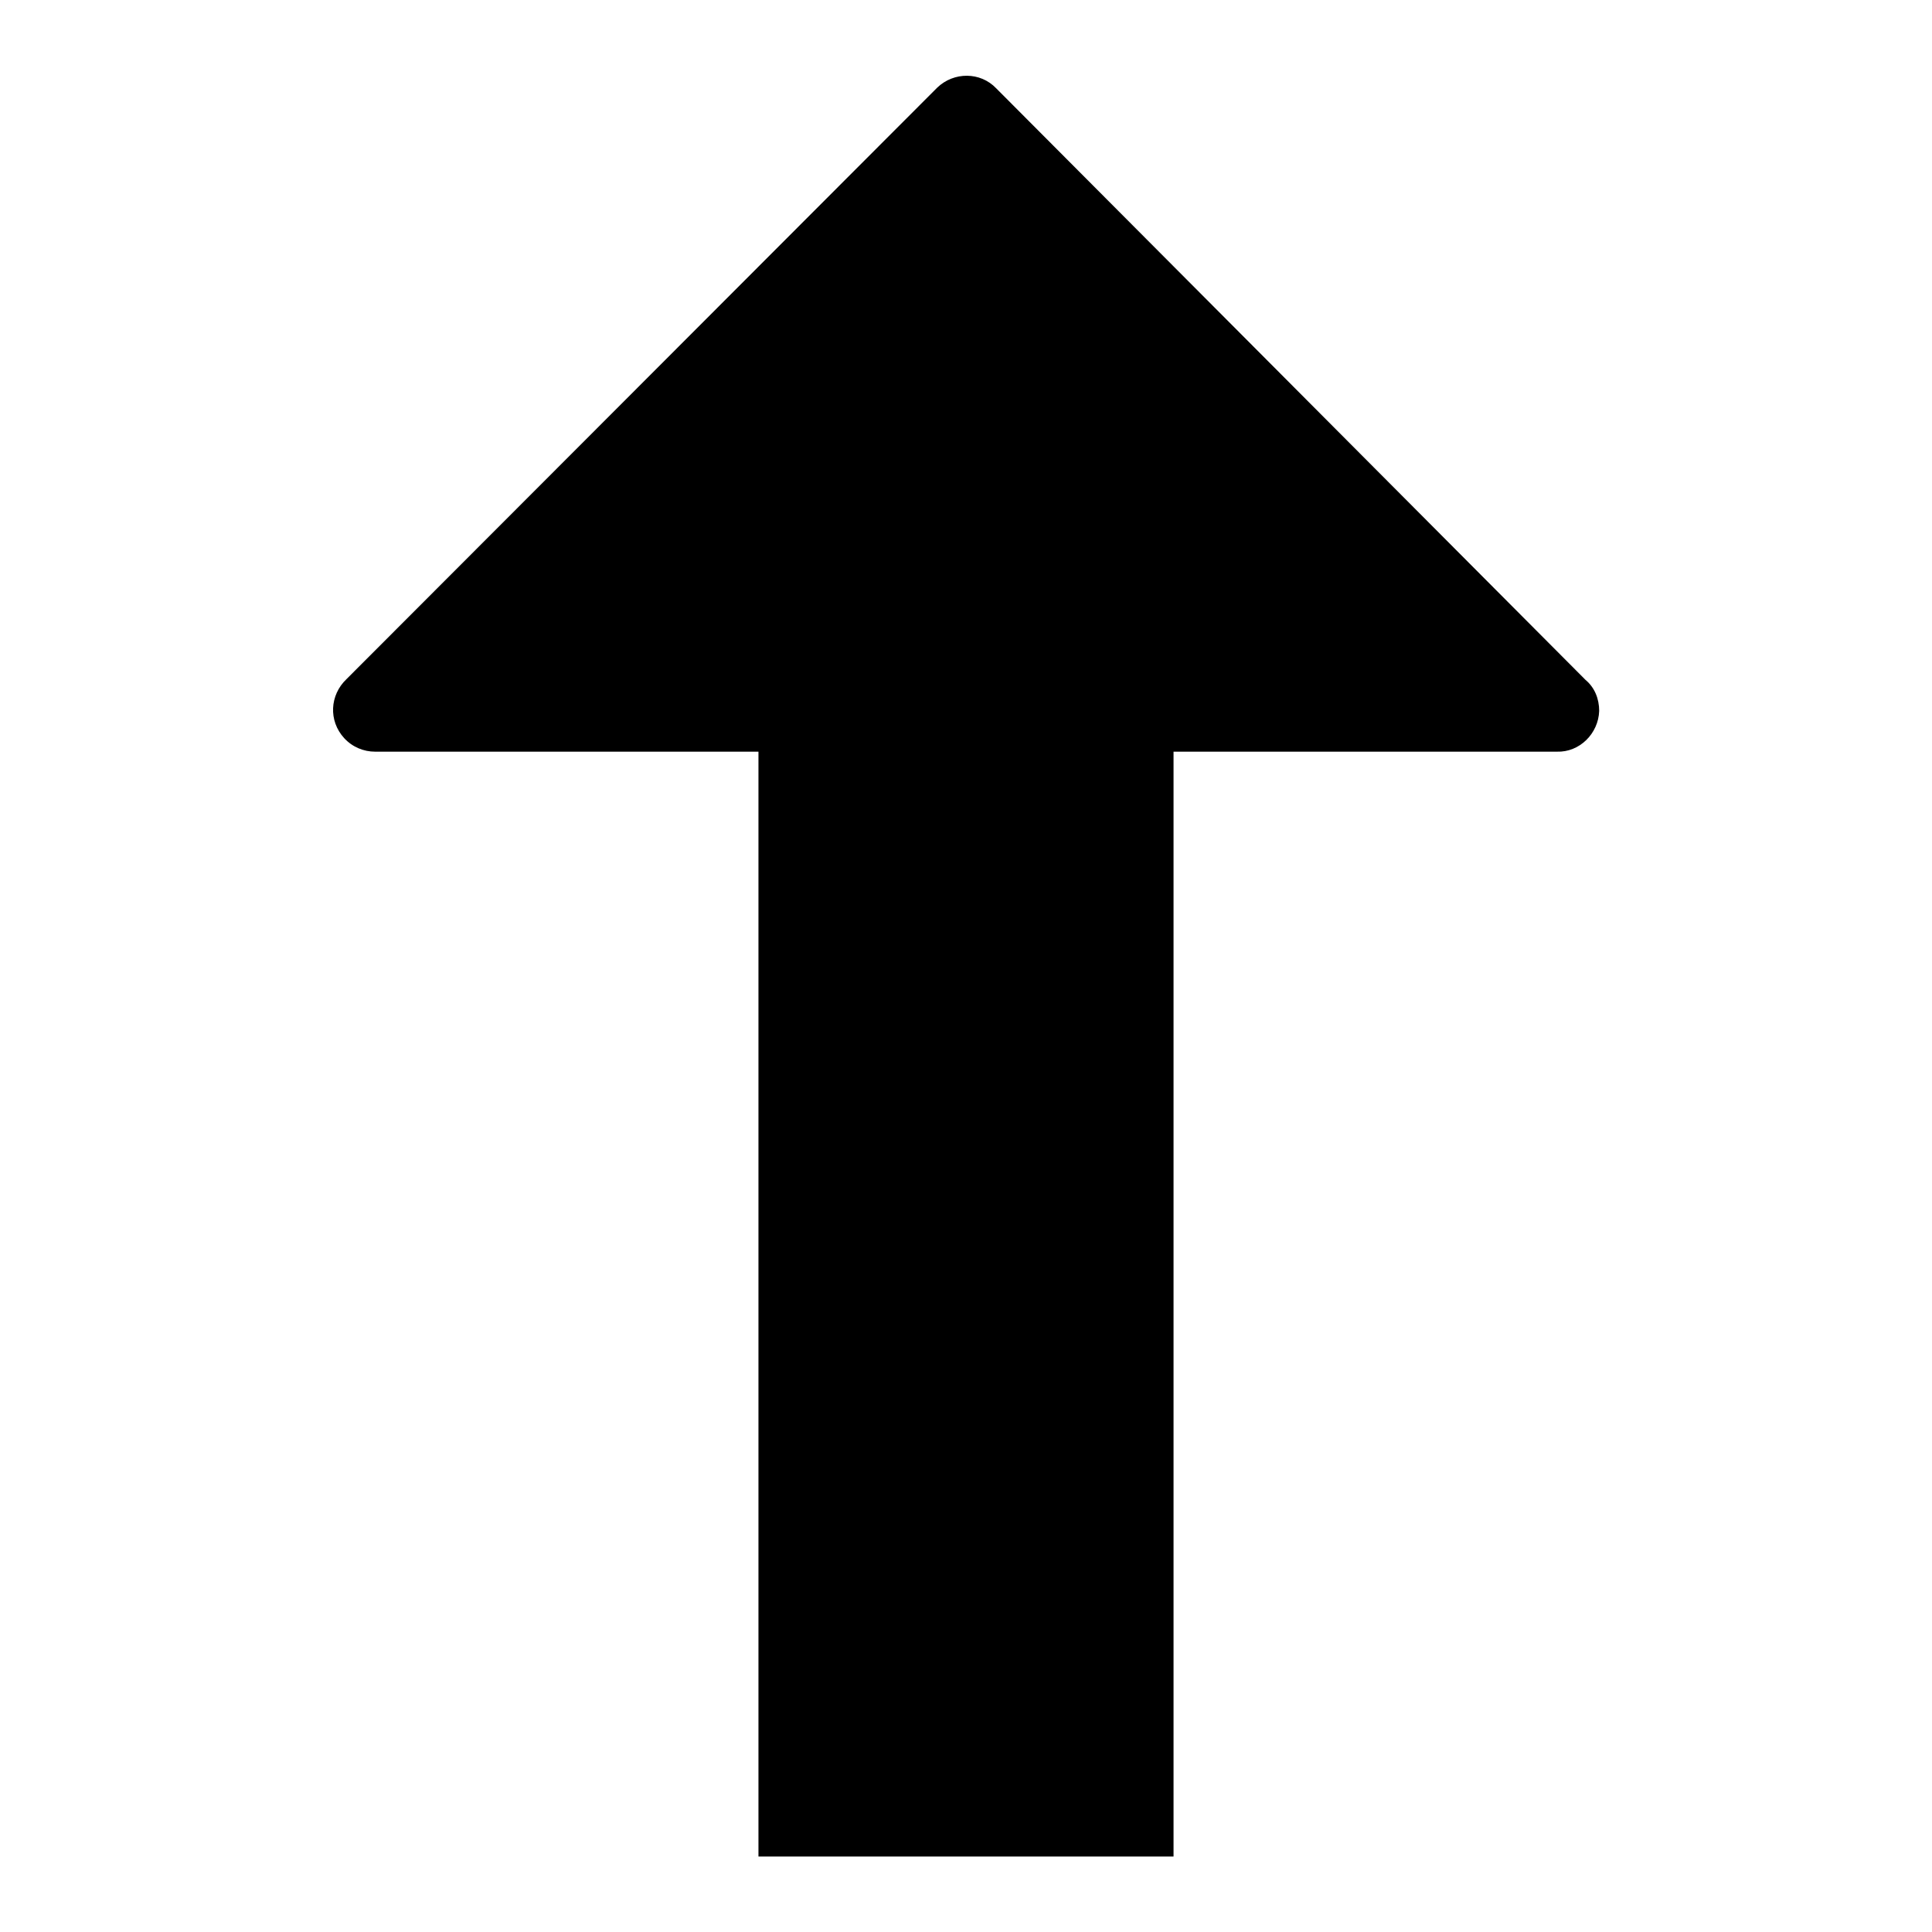
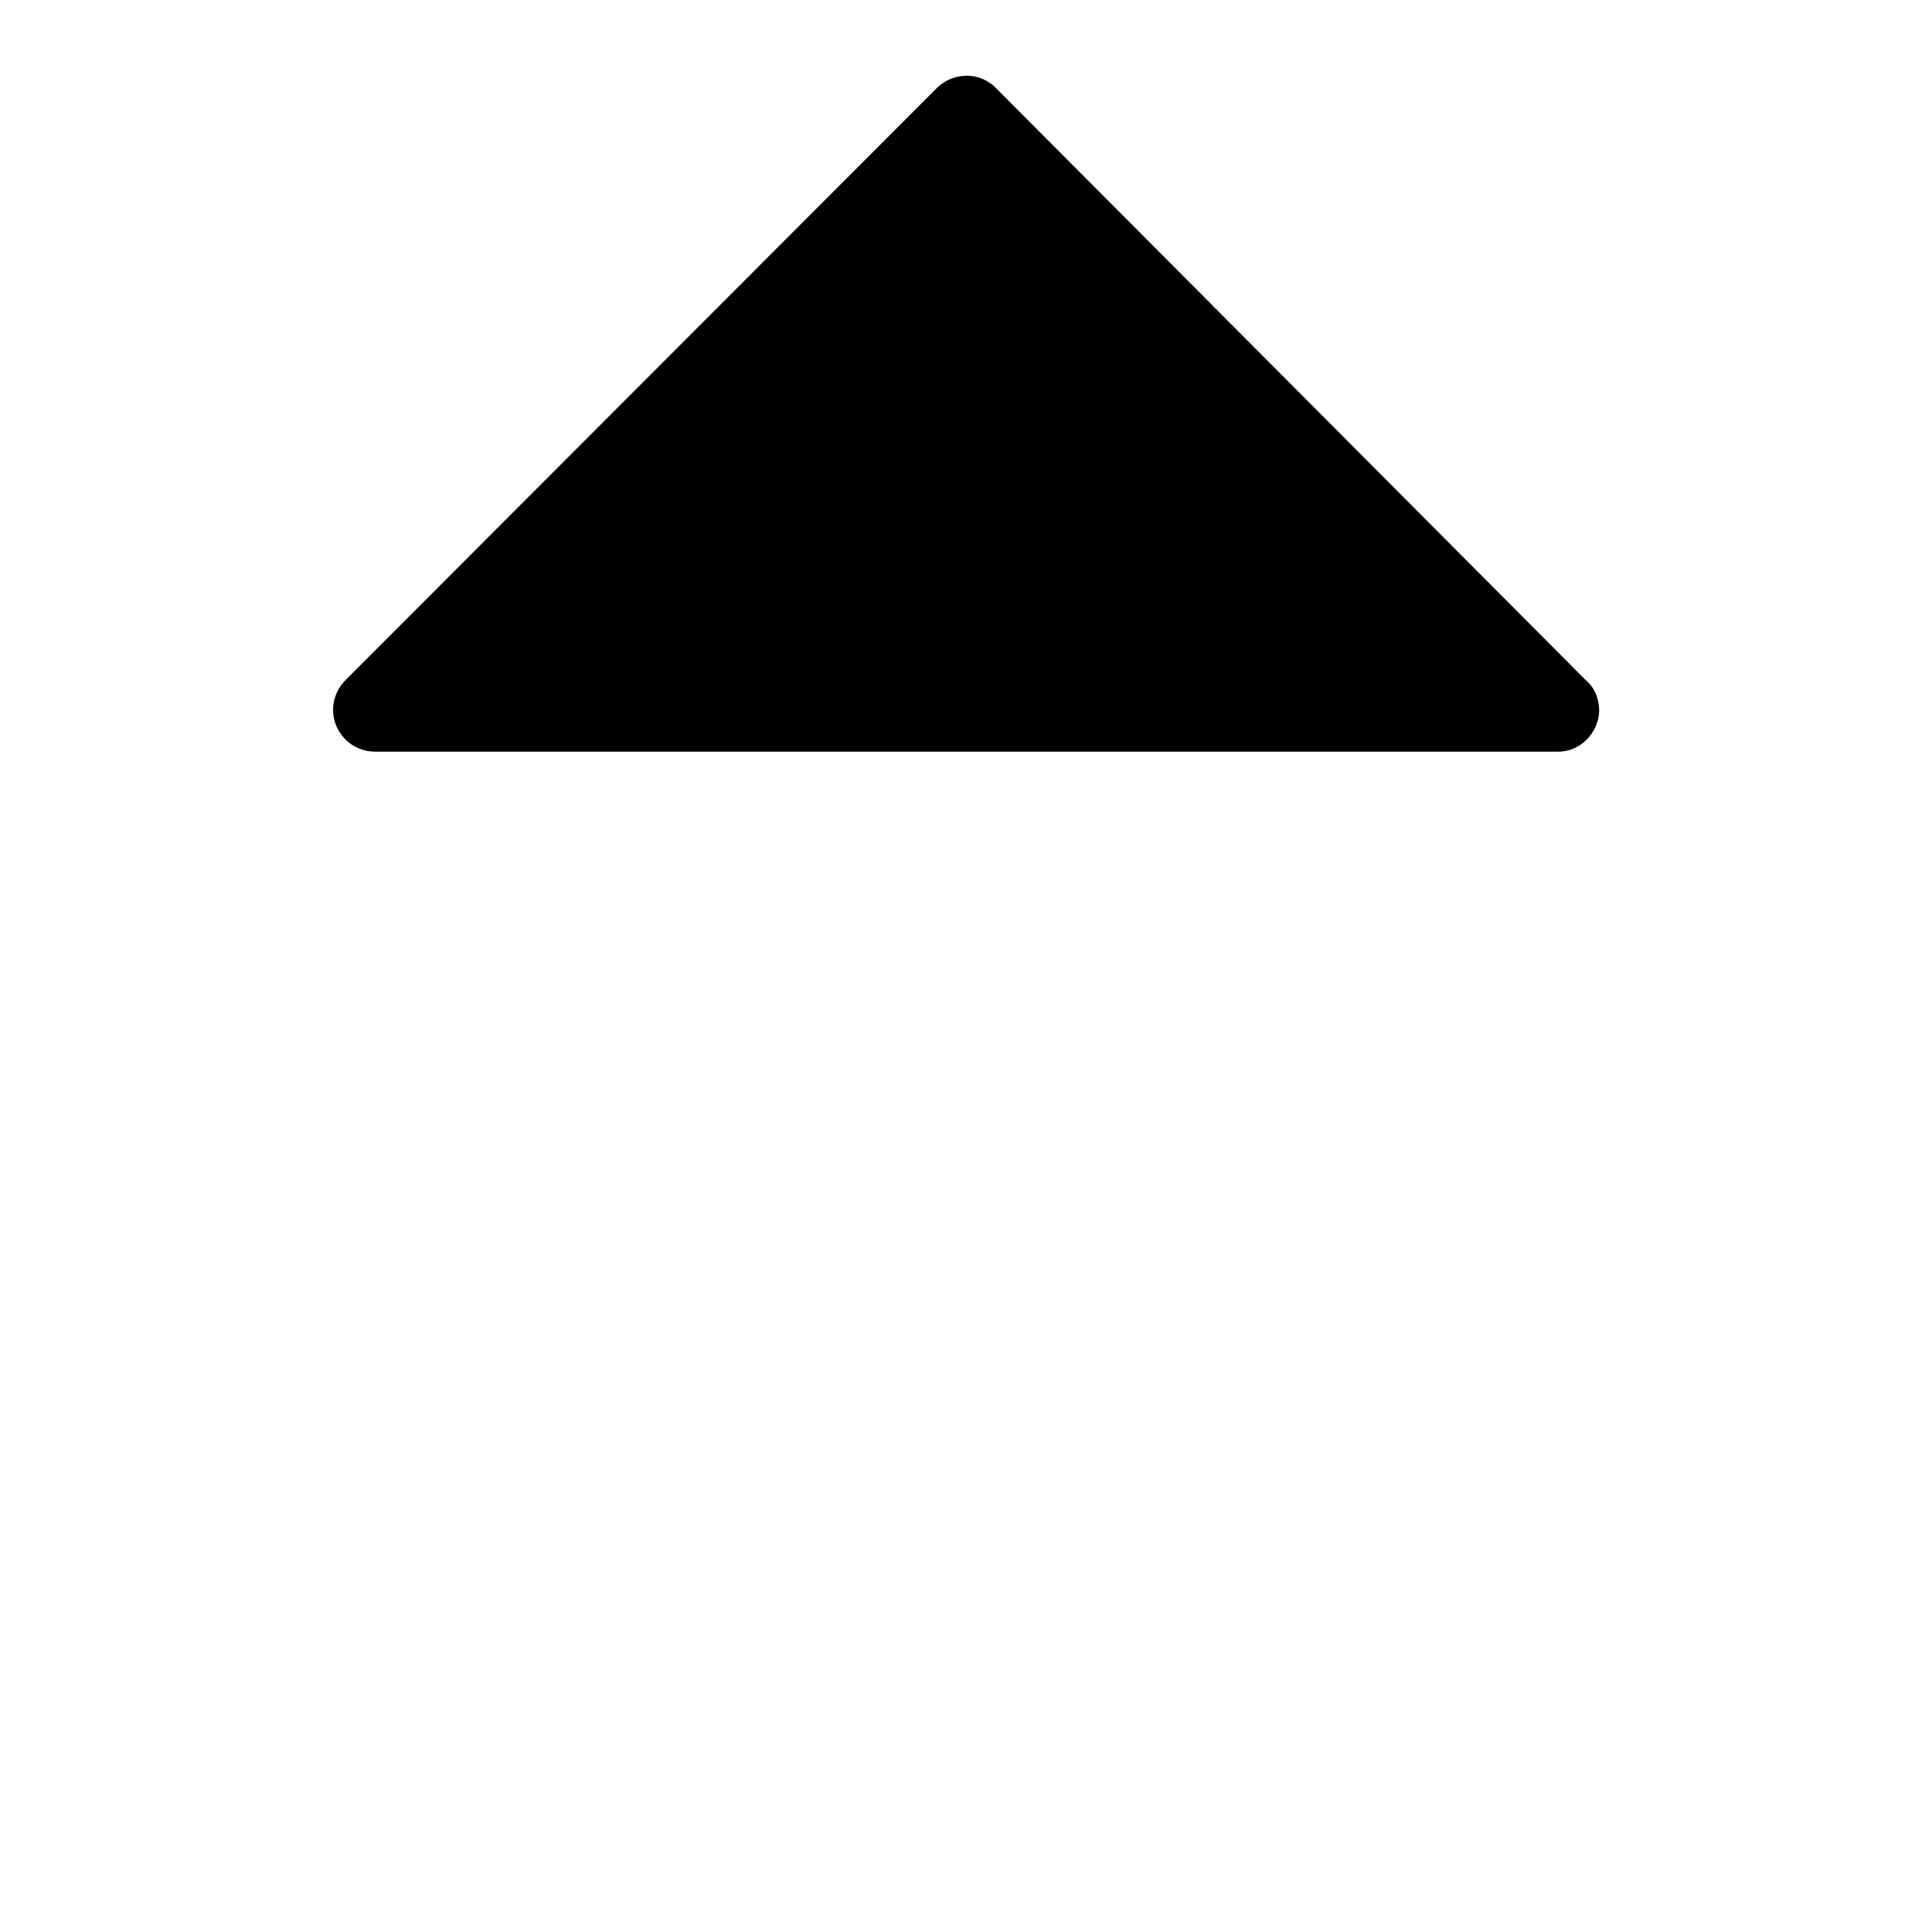
<svg xmlns="http://www.w3.org/2000/svg" version="1.1" x="0px" y="0px" viewBox="0 0 256 256" enable-background="new 0 0 256 256" xml:space="preserve">
  <g>
-     <path fill="#000000" d="M100.5,99.3h55V246h-55V99.3z" />
    <path fill="#000000" d="M124.1,11.7L45.9,90c-2.2,2.1-2.4,5.5-0.3,7.8c1.1,1.2,2.6,1.8,4.1,1.8h156.6c3,0.1,5.5-2.4,5.6-5.4 c0-1.6-0.6-3.1-1.8-4.1L132,11.7c-2.1-2.2-5.6-2.2-7.8-0.1C124.2,11.6,124.2,11.6,124.1,11.7z" />
  </g>
</svg>